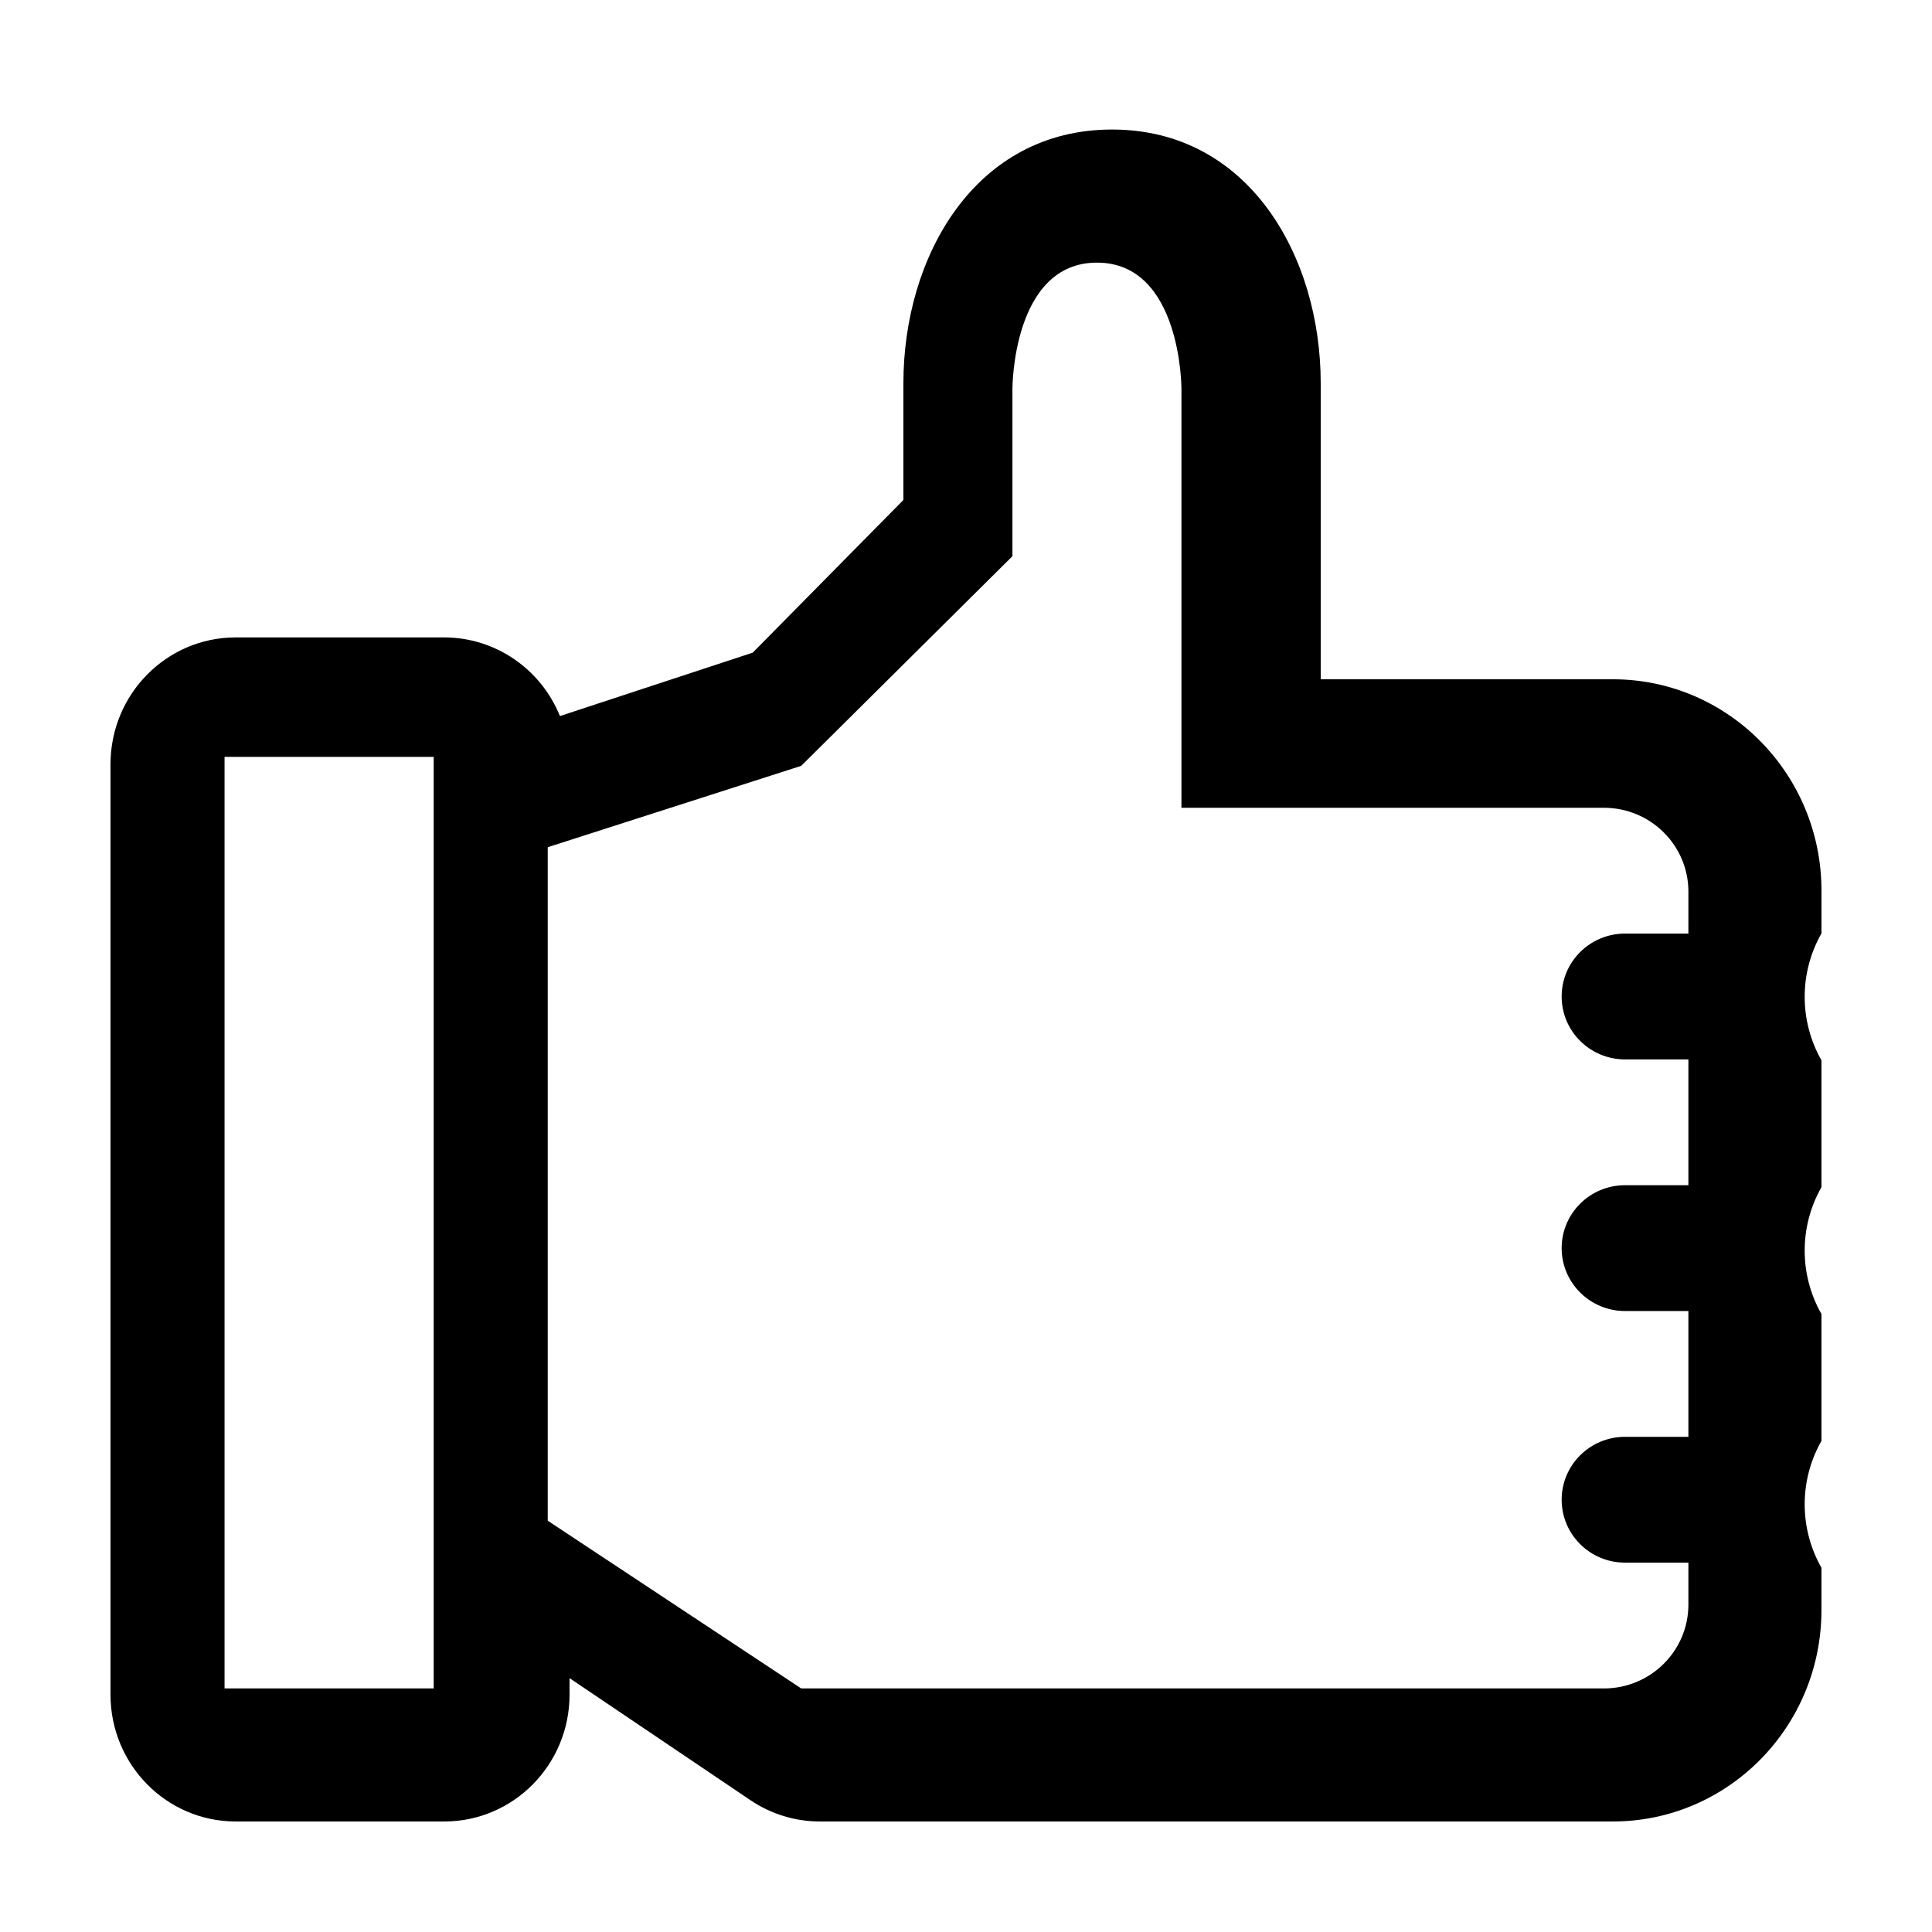
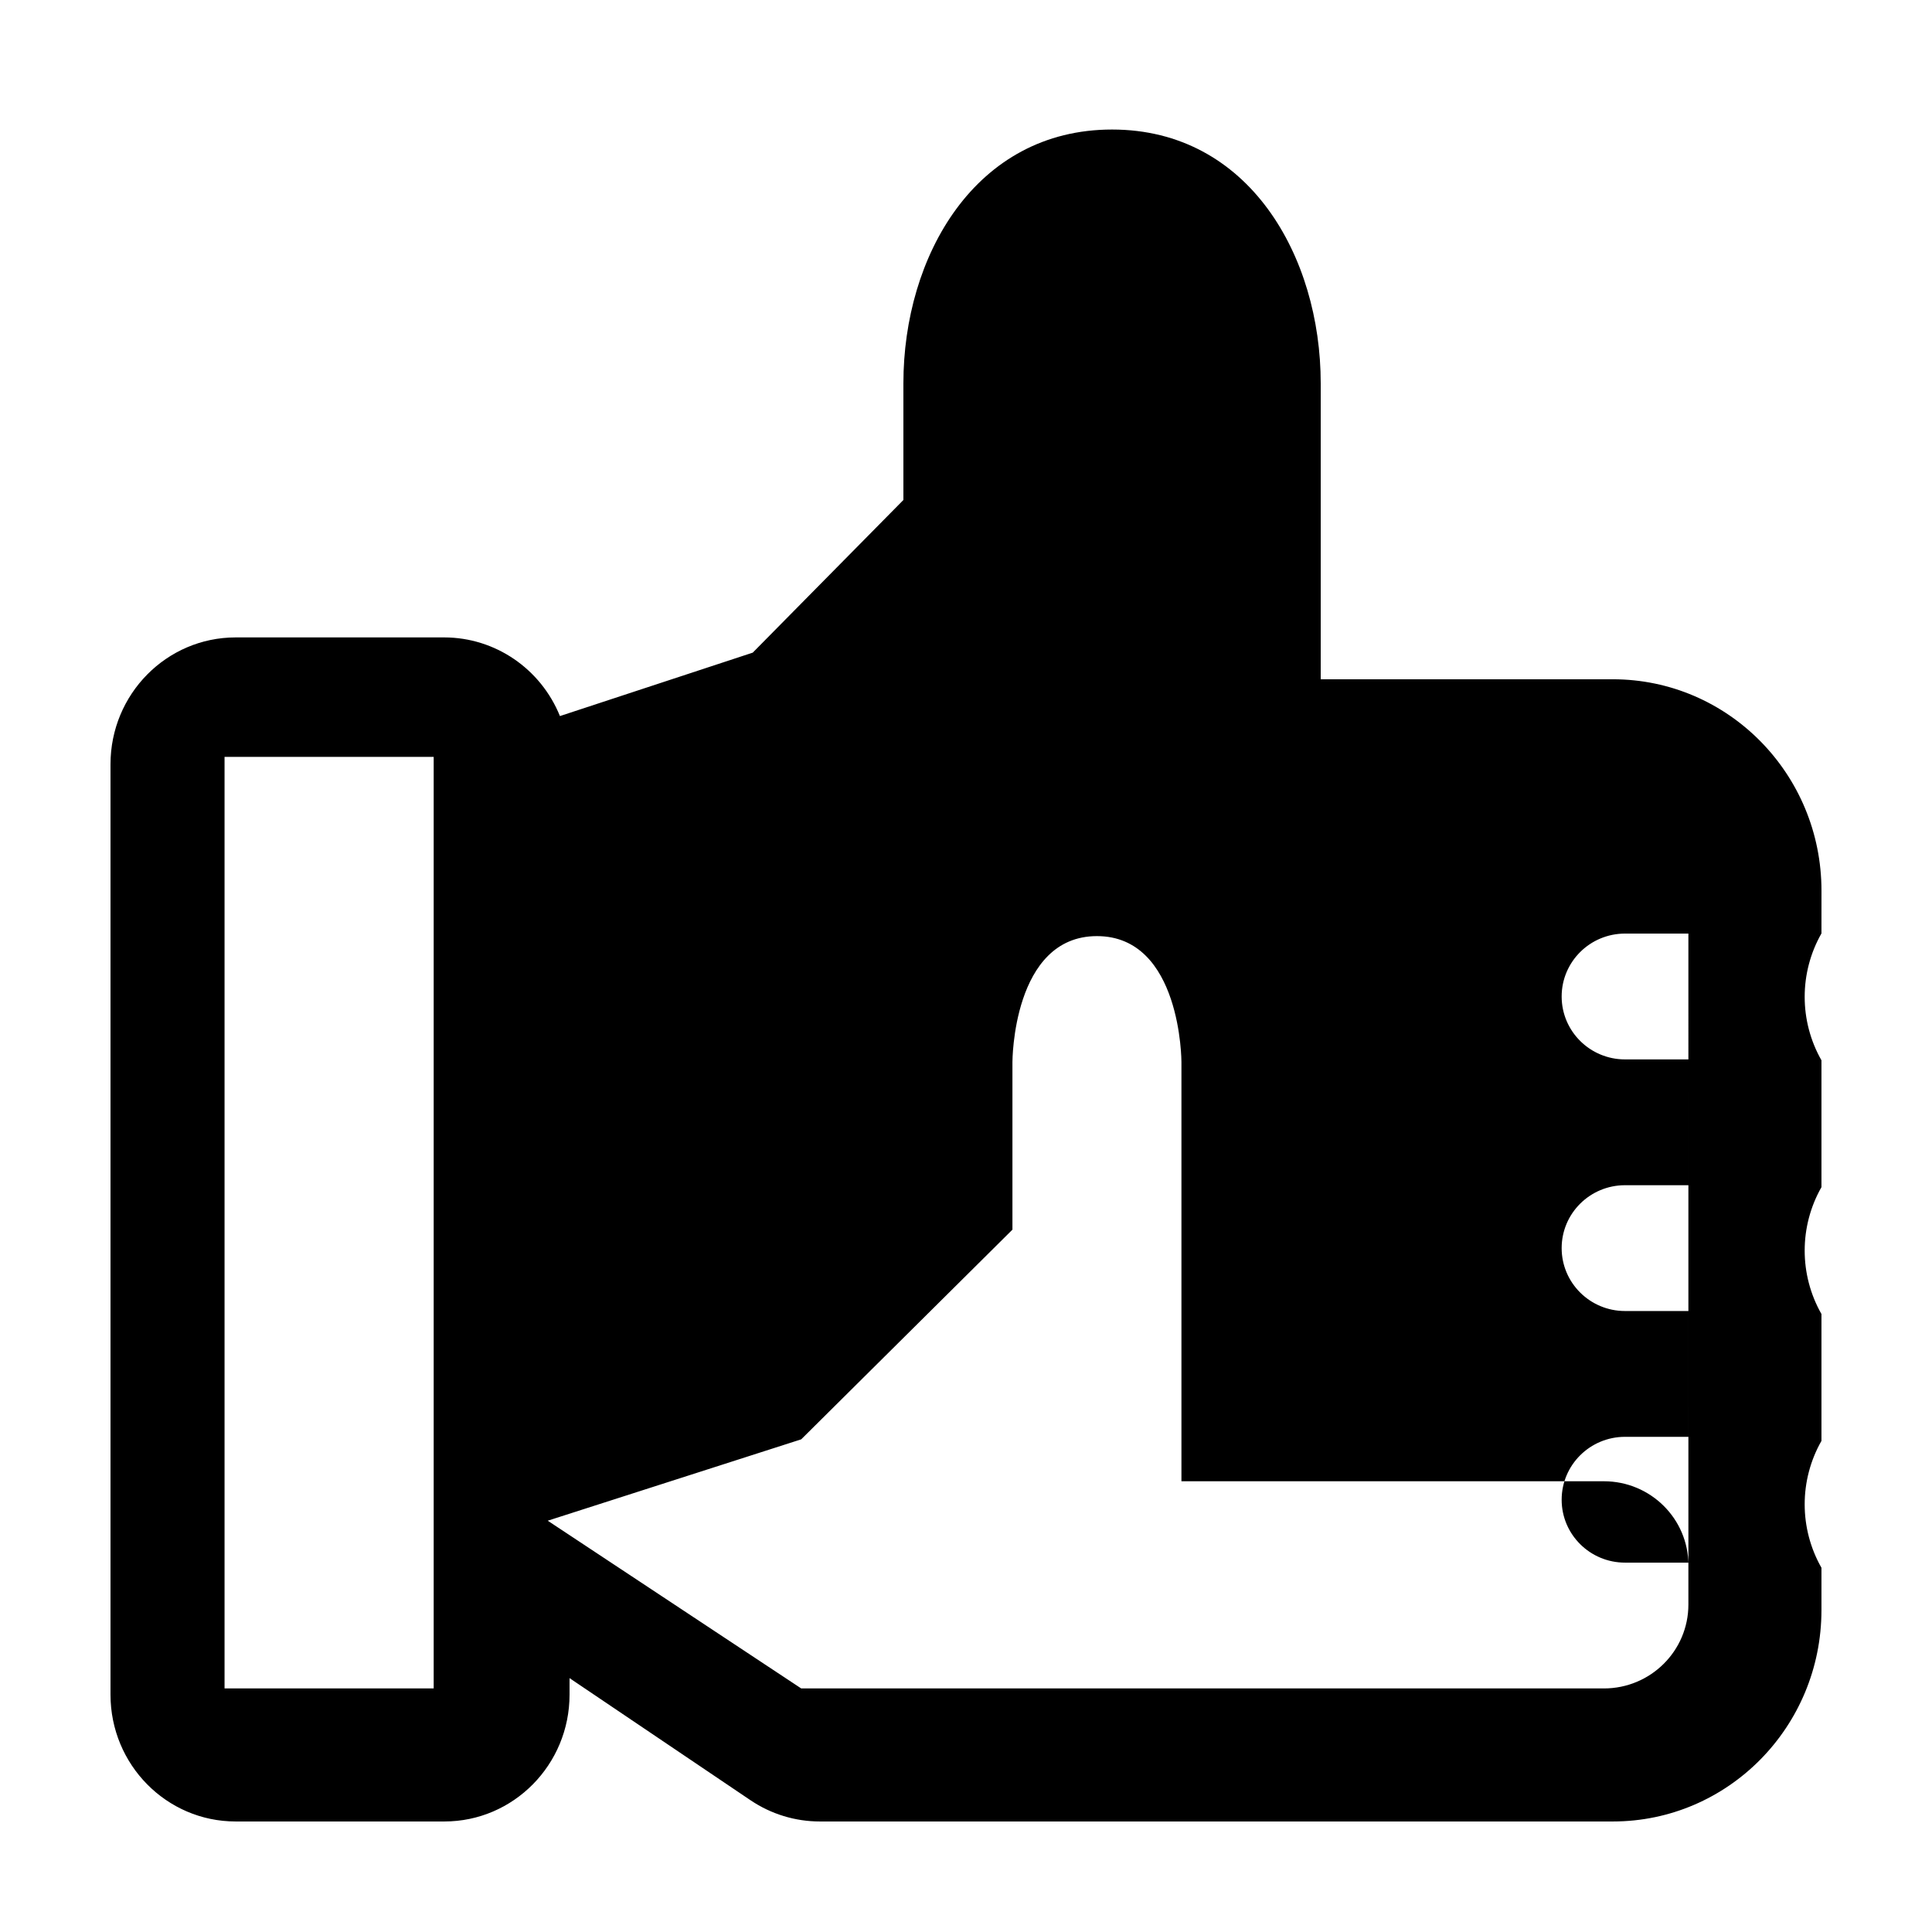
<svg xmlns="http://www.w3.org/2000/svg" fill="#000000" width="800px" height="800px" version="1.1" viewBox="144 144 512 512">
-   <path d="m626.71 380.05c0-30.945-24.754-56.035-55.293-56.035h-77.414v-78.449c0-33.621-19.023-67.238-55.297-67.238-36.277 0-55.297 33.617-55.297 67.238v30.934l-39.926 40.457-51.094 16.809c-5.102-12.59-17.199-20.82-30.633-20.844h-55.297c-18.324 0-33.176 15.051-33.176 33.621v246.55c0 18.566 14.852 33.617 33.176 33.617h55.297c18.324 0 33.18-15.051 33.18-33.617v-4.371l47.996 32.387c5.441 3.656 11.828 5.606 18.359 5.602h210.12c30.539 0 55.293-25.086 55.293-56.031v-11.207c-5.926-10.402-5.926-23.219 0-33.621v-33.621c-5.926-10.402-5.926-23.219 0-33.621v-33.621c-5.926-10.402-5.926-23.219 0-33.621zm-367.78 211.4h-55.422v-246.87h55.422zm332.51-200.04h-16.793c-9.273 0-16.793 7.465-16.793 16.672s7.519 16.672 16.793 16.672h16.793v33.34h-16.793c-9.273 0-16.793 7.461-16.793 16.668 0 9.207 7.519 16.672 16.793 16.672h16.793v33.34h-16.793c-9.273 0-16.793 7.465-16.793 16.672 0 9.203 7.519 16.668 16.793 16.668h16.793v11.113c0 12.277-10.023 22.227-22.391 22.227h-212.72l-67.176-44.453v-178.48l67.176-21.562 55.977-55.566v-44.453s0-33.34 22.395-33.34c22.391 0 22.391 33.34 22.391 33.34v111.13h111.96c12.367 0 22.391 9.953 22.391 22.227z" fill-rule="evenodd" />
+   <path d="m626.71 380.05c0-30.945-24.754-56.035-55.293-56.035h-77.414v-78.449c0-33.621-19.023-67.238-55.297-67.238-36.277 0-55.297 33.617-55.297 67.238v30.934l-39.926 40.457-51.094 16.809c-5.102-12.59-17.199-20.82-30.633-20.844h-55.297c-18.324 0-33.176 15.051-33.176 33.621v246.55c0 18.566 14.852 33.617 33.176 33.617h55.297c18.324 0 33.18-15.051 33.18-33.617v-4.371l47.996 32.387c5.441 3.656 11.828 5.606 18.359 5.602h210.12c30.539 0 55.293-25.086 55.293-56.031v-11.207c-5.926-10.402-5.926-23.219 0-33.621v-33.621c-5.926-10.402-5.926-23.219 0-33.621v-33.621c-5.926-10.402-5.926-23.219 0-33.621zm-367.78 211.4h-55.422v-246.87h55.422zm332.51-200.04h-16.793c-9.273 0-16.793 7.465-16.793 16.672s7.519 16.672 16.793 16.672h16.793v33.34h-16.793c-9.273 0-16.793 7.461-16.793 16.668 0 9.207 7.519 16.672 16.793 16.672h16.793v33.34h-16.793c-9.273 0-16.793 7.465-16.793 16.672 0 9.203 7.519 16.668 16.793 16.668h16.793v11.113c0 12.277-10.023 22.227-22.391 22.227h-212.72l-67.176-44.453l67.176-21.562 55.977-55.566v-44.453s0-33.34 22.395-33.34c22.391 0 22.391 33.34 22.391 33.34v111.13h111.96c12.367 0 22.391 9.953 22.391 22.227z" fill-rule="evenodd" />
</svg>